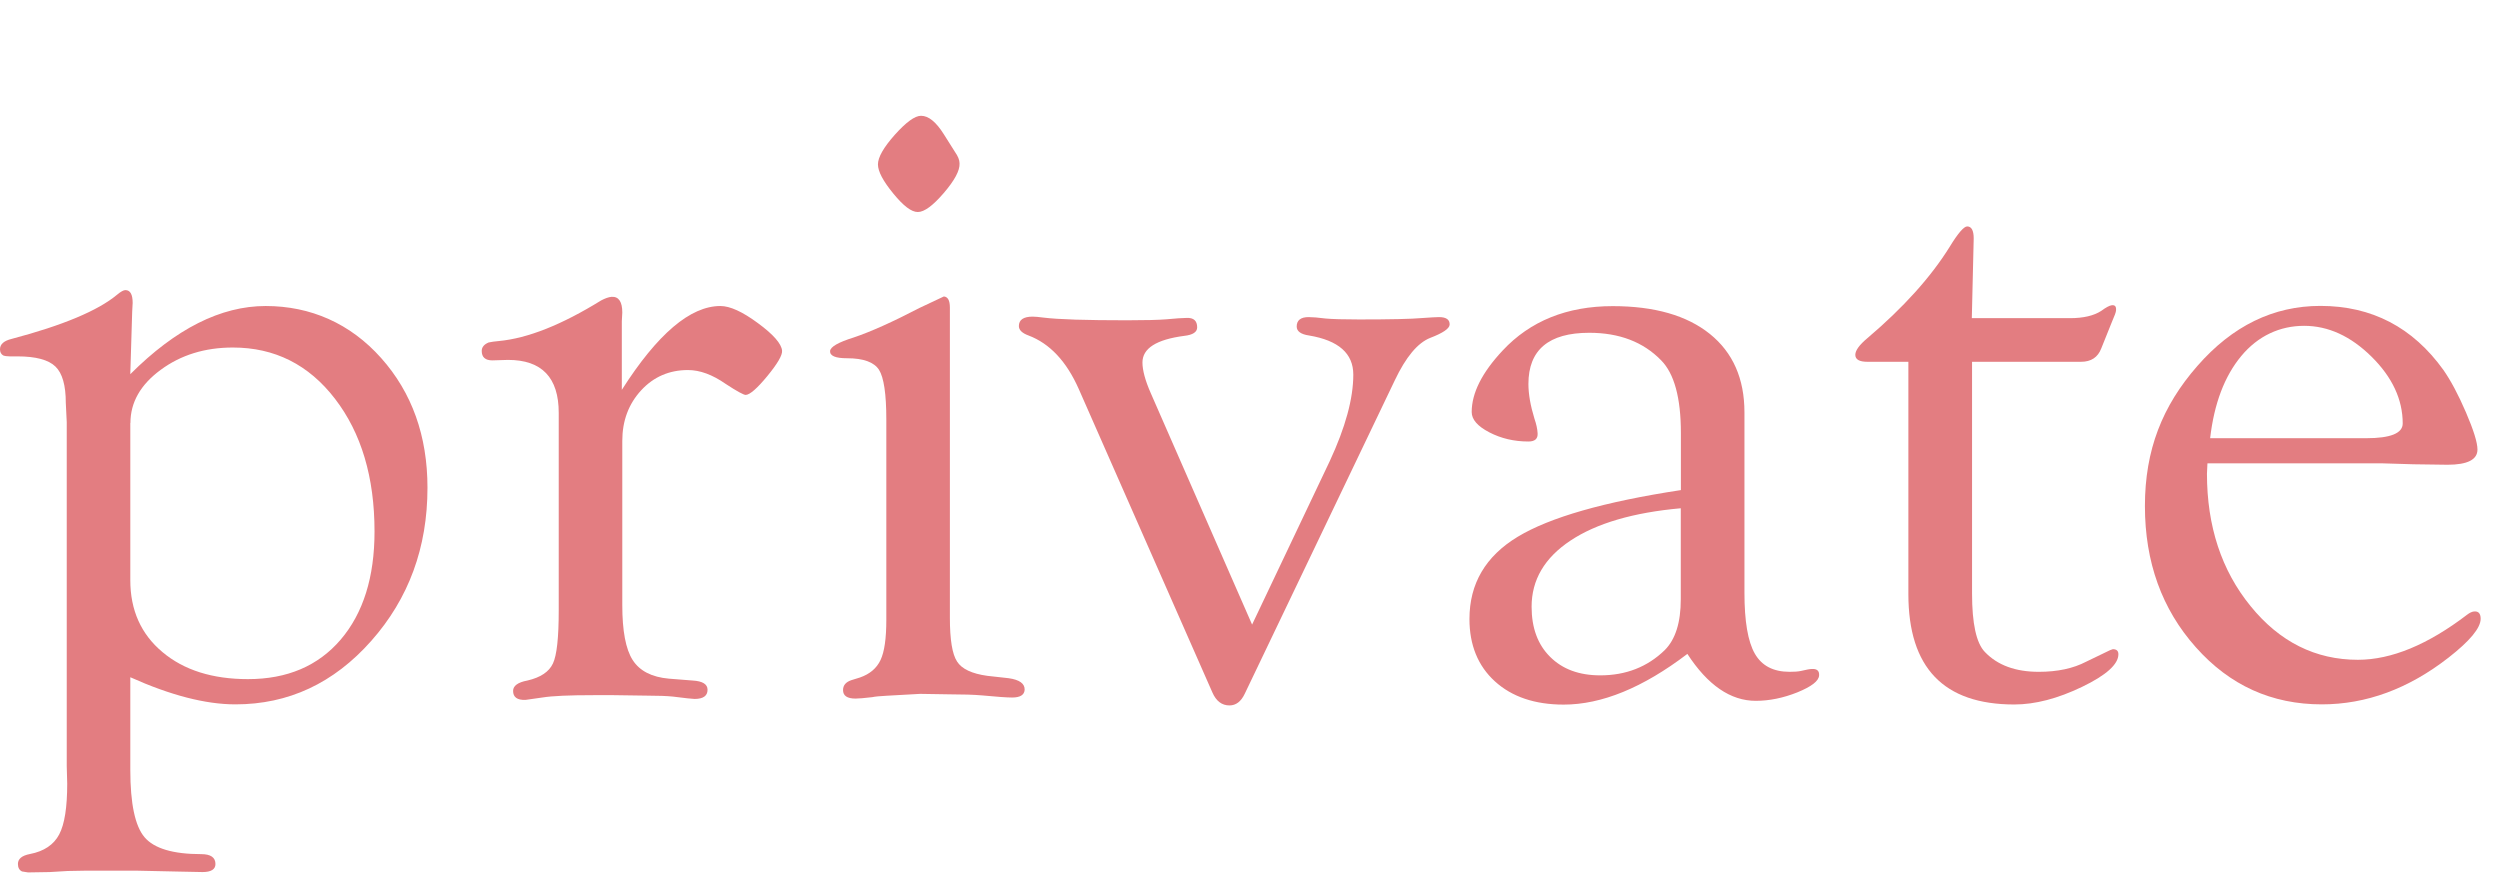
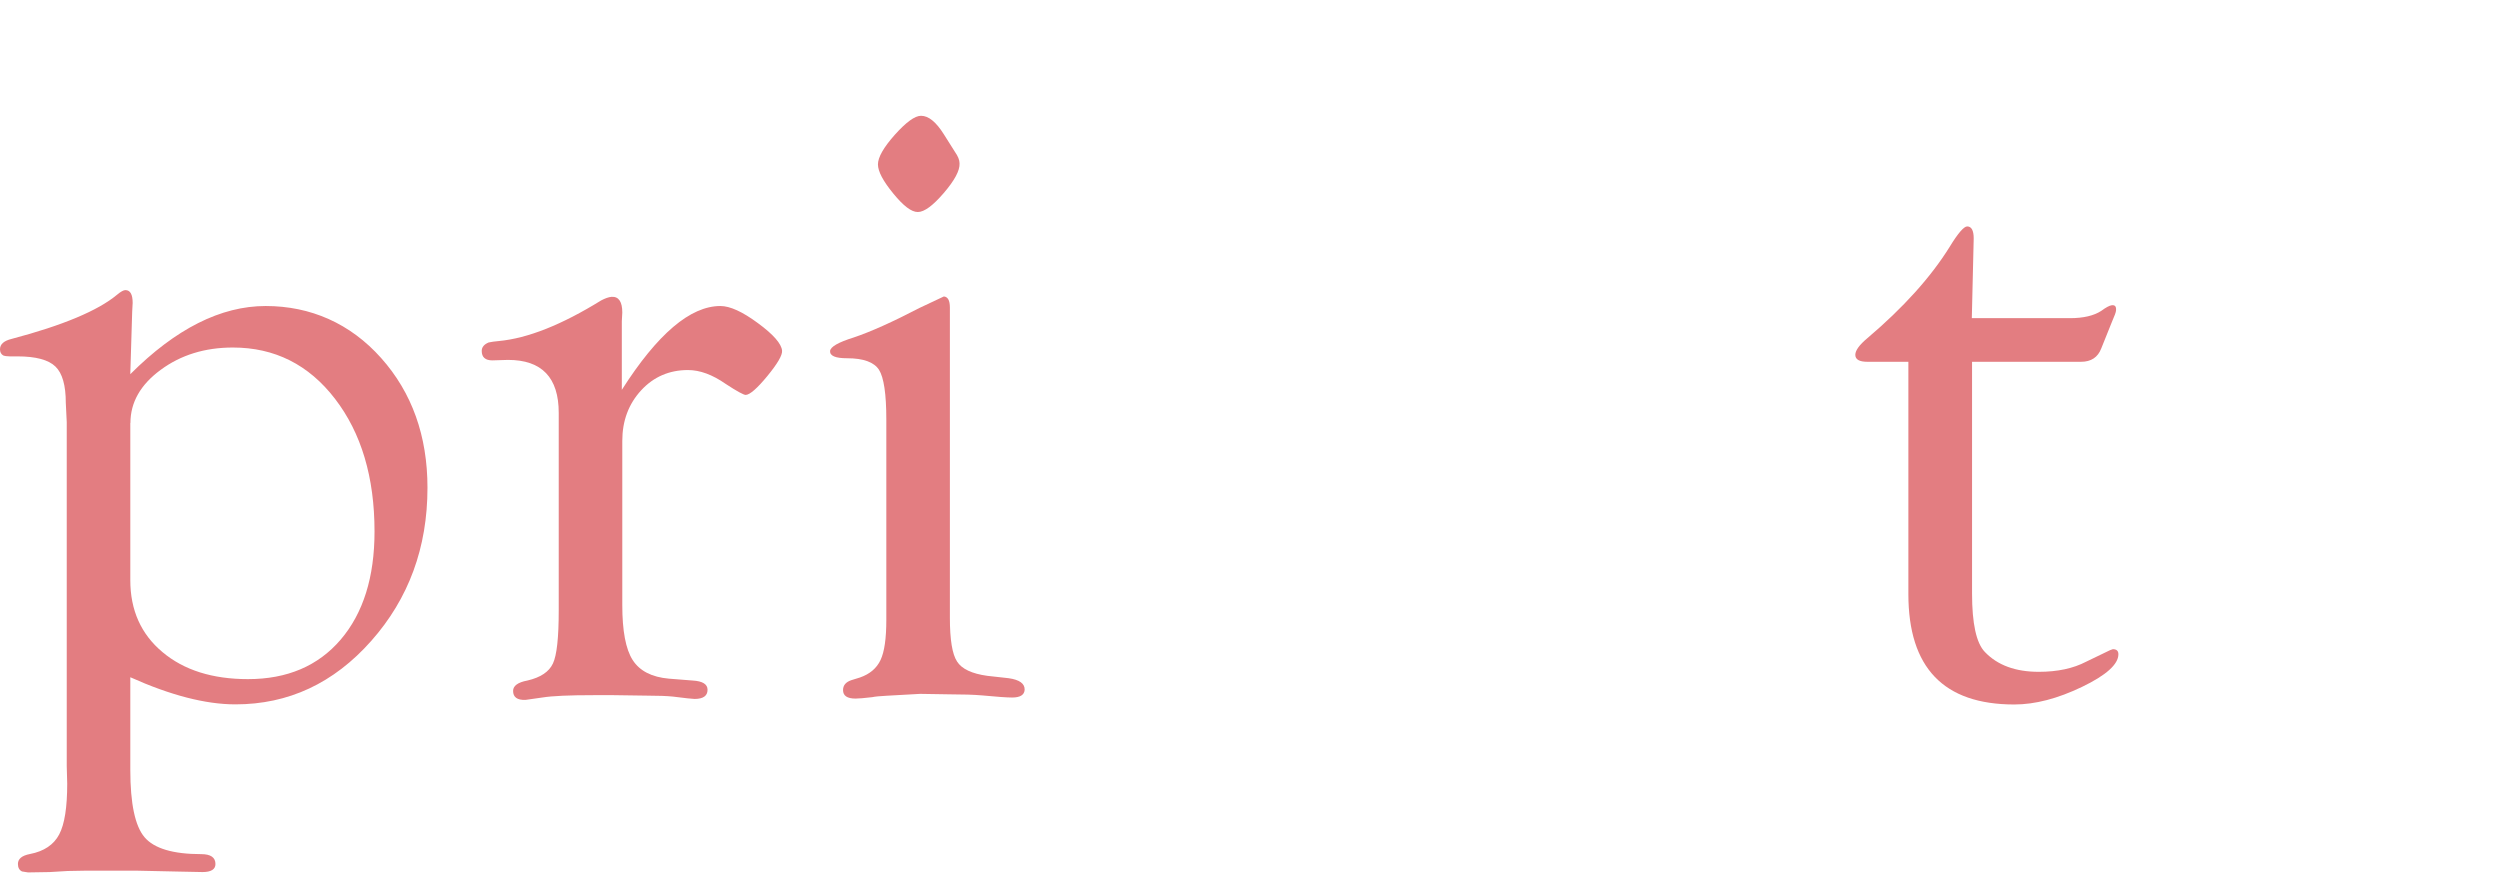
<svg xmlns="http://www.w3.org/2000/svg" id="_レイヤー_1" data-name="レイヤー 1" viewBox="0 0 212 74">
  <defs>
    <style>
      .cls-1 {
        fill: #e37d81;
      }
    </style>
  </defs>
  <path class="cls-1" d="M11.05,31.73c3.85-3.85,7.68-5.78,11.48-5.78s7.17,1.47,9.79,4.41,3.93,6.61,3.93,11c0,5.07-1.59,9.4-4.77,12.99-3.18,3.59-7.02,5.38-11.52,5.38-2.53,0-5.5-.77-8.91-2.3v7.85c0,2.86.4,4.77,1.21,5.72.81.95,2.41,1.43,4.8,1.43.81,0,1.21.28,1.21.84,0,.45-.37.68-1.09.68l-1.99-.04-3.71-.08h-4.1l-1.64.03-1.52.09-1.84.03-.51-.08c-.23-.11-.35-.32-.35-.64,0-.43.34-.71,1.02-.84,1.2-.23,2.02-.79,2.48-1.66.46-.87.68-2.31.68-4.31l-.04-1.48v-29.17l-.08-1.64c0-1.48-.29-2.51-.88-3.08-.59-.57-1.66-.86-3.22-.86h-.66c-.23,0-.42-.03-.55-.08-.18-.11-.27-.28-.27-.52,0-.43.33-.72.98-.88,4.35-1.15,7.33-2.4,8.95-3.75.31-.26.55-.39.7-.39.42,0,.62.37.62,1.09l-.04.74-.16,5.27ZM11.05,35.88v13.32c0,2.54.91,4.58,2.73,6.1,1.82,1.53,4.24,2.29,7.25,2.29,3.33,0,5.95-1.12,7.86-3.35,1.91-2.24,2.87-5.29,2.87-9.17,0-4.6-1.12-8.35-3.35-11.25-2.23-2.9-5.12-4.35-8.66-4.35-2.37,0-4.41.63-6.12,1.89-1.72,1.26-2.57,2.77-2.57,4.51Z" />
  <path class="cls-1" d="M52.73,33.06c3.02-4.74,5.81-7.11,8.36-7.11.81,0,1.87.48,3.18,1.45,1.31.96,2,1.75,2.05,2.34.03.39-.39,1.1-1.25,2.15-.86,1.04-1.47,1.58-1.83,1.6-.18,0-.75-.31-1.71-.94-1.12-.78-2.18-1.17-3.19-1.17-1.58,0-2.91.57-3.97,1.72s-1.6,2.58-1.6,4.29v13.92c0,2.18.29,3.74.88,4.66s1.61,1.45,3.07,1.58l2.03.16c.83.05,1.25.31,1.25.78,0,.52-.37.78-1.1.78-.18,0-.8-.07-1.84-.2-.5-.05-1.23-.08-2.19-.08l-2.82-.04h-1.72c-2.04,0-3.48.06-4.35.2-.68.1-1.15.17-1.41.2-.71.03-1.06-.23-1.06-.76,0-.43.4-.73,1.21-.88,1.12-.26,1.84-.74,2.17-1.45.33-.7.49-2.2.49-4.49v-16.76c0-2.99-1.43-4.49-4.3-4.49l-1.33.04c-.6,0-.9-.27-.9-.8,0-.32.2-.56.59-.72.23-.05.52-.09.86-.12,2.45-.23,5.34-1.38,8.67-3.44.34-.18.64-.29.9-.31.6-.03.9.42.9,1.33l-.04.74v5.82Z" />
  <path class="cls-1" d="M80.55,52.39c0,1.85.2,3.09.61,3.71.4.63,1.26,1.03,2.56,1.21l1.8.2c.94.13,1.39.46,1.37.99-.03.43-.38.65-1.06.65-.44,0-1.29-.06-2.55-.18-.7-.06-1.62-.09-2.74-.09l-2.51-.04-2.86.16c-.52.03-.93.06-1.21.12-.68.08-1.15.12-1.41.12-.71,0-1.06-.24-1.06-.72,0-.4.23-.68.7-.84l.74-.23c.83-.29,1.41-.78,1.74-1.48.33-.7.49-1.83.49-3.39v-17.01c0-2.16-.21-3.56-.62-4.21-.42-.65-1.32-.98-2.7-.98-.99,0-1.47-.2-1.45-.61.03-.36.69-.74,2-1.15,1.46-.49,3.32-1.33,5.57-2.5l2.08-.98c.34.03.51.34.51.94v26.32ZM78.11,9.82c.63,0,1.27.52,1.93,1.57l.94,1.49c.26.37.39.69.39.98.03.6-.42,1.44-1.34,2.51-.92,1.07-1.65,1.61-2.2,1.61s-1.22-.52-2.08-1.57-1.3-1.87-1.3-2.47.48-1.44,1.43-2.51c.96-1.07,1.7-1.61,2.22-1.61Z" />
-   <path class="cls-1" d="M106.17,52.98l6.59-13.87c1.33-2.86,2-5.31,2-7.34,0-1.8-1.25-2.9-3.75-3.32-.7-.1-1.05-.36-1.05-.76,0-.53.34-.8,1.01-.8.34,0,.82.04,1.44.12.54.05,1.49.08,2.84.08,2.67,0,4.45-.04,5.34-.12.73-.05,1.21-.08,1.44-.08.62,0,.92.22.9.65-.03.33-.57.7-1.64,1.11-1.07.42-2.07,1.62-3.01,3.6l-12.73,26.59c-.31.65-.74.98-1.29.98-.65,0-1.13-.37-1.45-1.1l-11.33-25.73c-1.04-2.35-2.46-3.86-4.26-4.54-.55-.2-.82-.47-.82-.8,0-.53.39-.8,1.17-.8.21,0,.51.03.9.08,1.27.16,3.64.23,7.09.23,1.58,0,2.69-.03,3.31-.08.86-.08,1.44-.12,1.75-.12.6-.03.9.24.9.8,0,.4-.37.64-1.09.72-2.37.31-3.55,1.06-3.55,2.26,0,.65.23,1.52.71,2.61l8.59,19.62Z" />
-   <path class="cls-1" d="M142.54,41.54v-4.82c0-2.98-.56-5.04-1.68-6.17-1.51-1.55-3.54-2.33-6.09-2.33-3.44,0-5.16,1.45-5.16,4.34,0,.85.17,1.83.51,2.94.16.46.25.88.27,1.24.03.47-.23.7-.78.7-1.22,0-2.32-.26-3.32-.78-1-.52-1.49-1.09-1.49-1.72,0-1.61.87-3.34,2.62-5.21,2.34-2.51,5.46-3.77,9.34-3.77,3.54,0,6.29.79,8.24,2.36,1.95,1.57,2.93,3.79,2.93,6.65v15.29c0,2.42.29,4.14.88,5.17.59,1.03,1.57,1.54,2.95,1.54.39,0,.7-.02.94-.07.47-.11.78-.17.94-.17.44-.03.65.16.62.55-.03.47-.64.94-1.84,1.43-1.2.48-2.38.72-3.53.72-2.14,0-4.08-1.33-5.8-3.98-3.77,2.87-7.27,4.3-10.49,4.3-2.44,0-4.39-.66-5.83-1.97s-2.16-3.08-2.16-5.29c0-2.99,1.36-5.32,4.09-6.97,2.73-1.65,7.34-2.97,13.84-3.96ZM142.54,43.1c-4.04.36-7.16,1.28-9.36,2.74-2.2,1.46-3.3,3.33-3.3,5.61,0,1.79.52,3.21,1.57,4.25,1.05,1.05,2.47,1.57,4.25,1.57,2.17,0,4-.71,5.47-2.14.91-.91,1.36-2.34,1.36-4.31v-7.73Z" />
  <path class="cls-1" d="M167.23,30.68v19.65c0,2.55.36,4.21,1.09,4.96,1.07,1.12,2.59,1.68,4.57,1.68,1.59,0,2.93-.29,4.02-.86l2.03-.98.23-.08c.31,0,.47.14.47.43,0,.85-1.03,1.78-3.09,2.77-2.06.99-3.97,1.49-5.74,1.49-5.99,0-8.98-3.12-8.98-9.36v-19.7h-3.48c-.68,0-1.02-.2-1.02-.59,0-.37.34-.84,1.02-1.41,3.05-2.59,5.38-5.17,6.99-7.76.7-1.15,1.2-1.72,1.48-1.72.36,0,.55.34.55,1.02l-.16,6.76h8.32c1.15,0,2.03-.21,2.66-.62.39-.29.68-.44.86-.47.29-.05.42.09.39.43,0,.13-.12.46-.35.98l-.9,2.24c-.29.76-.86,1.14-1.72,1.14h-9.26Z" />
-   <path class="cls-1" d="M187.19,39.31l-.04.86c0,4.45,1.23,8.2,3.7,11.23,2.46,3.03,5.5,4.55,9.1,4.55,2.84,0,5.93-1.28,9.27-3.83.21-.16.4-.25.59-.27.36-.03.55.18.55.62,0,.78-.91,1.88-2.73,3.3-3.39,2.64-6.97,3.96-10.74,3.96-4.25,0-7.81-1.61-10.68-4.84-2.88-3.23-4.32-7.22-4.32-11.98s1.48-8.49,4.45-11.88c2.97-3.4,6.45-5.09,10.43-5.09,4.35,0,7.83,1.81,10.43,5.43.62.89,1.26,2.08,1.91,3.59.65,1.51.98,2.57.98,3.16,0,.86-.85,1.29-2.54,1.29l-2.9-.04-2.66-.08h-14.79ZM187.42,37.16h13.24c2.06,0,3.09-.42,3.09-1.25,0-2.03-.88-3.92-2.64-5.66-1.76-1.74-3.67-2.62-5.72-2.62s-3.91.85-5.33,2.56c-1.42,1.71-2.3,4.03-2.64,6.97Z" />
</svg>